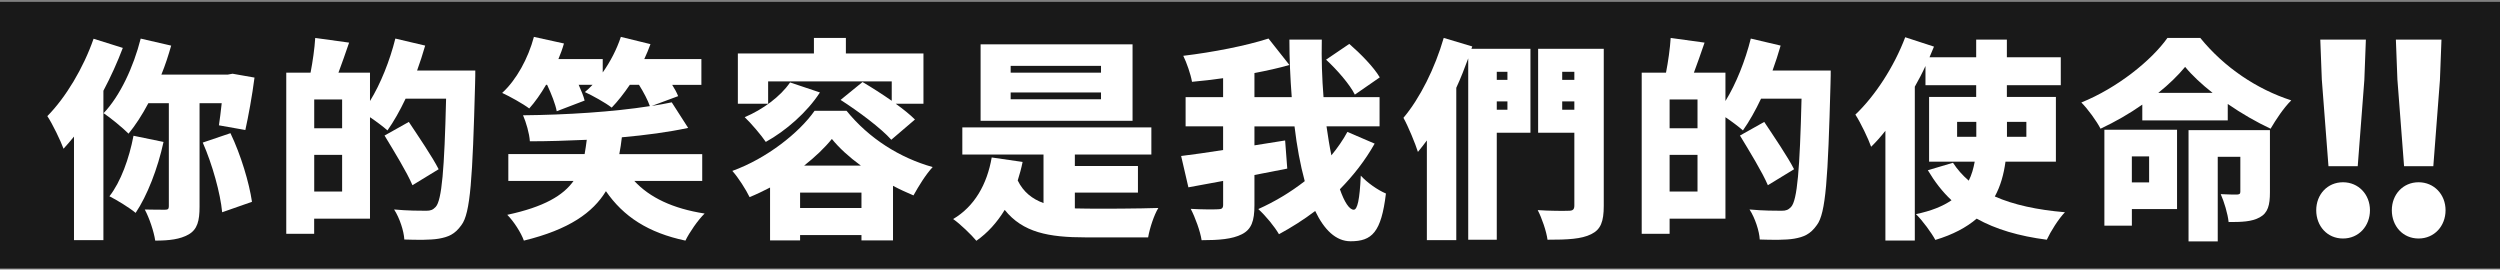
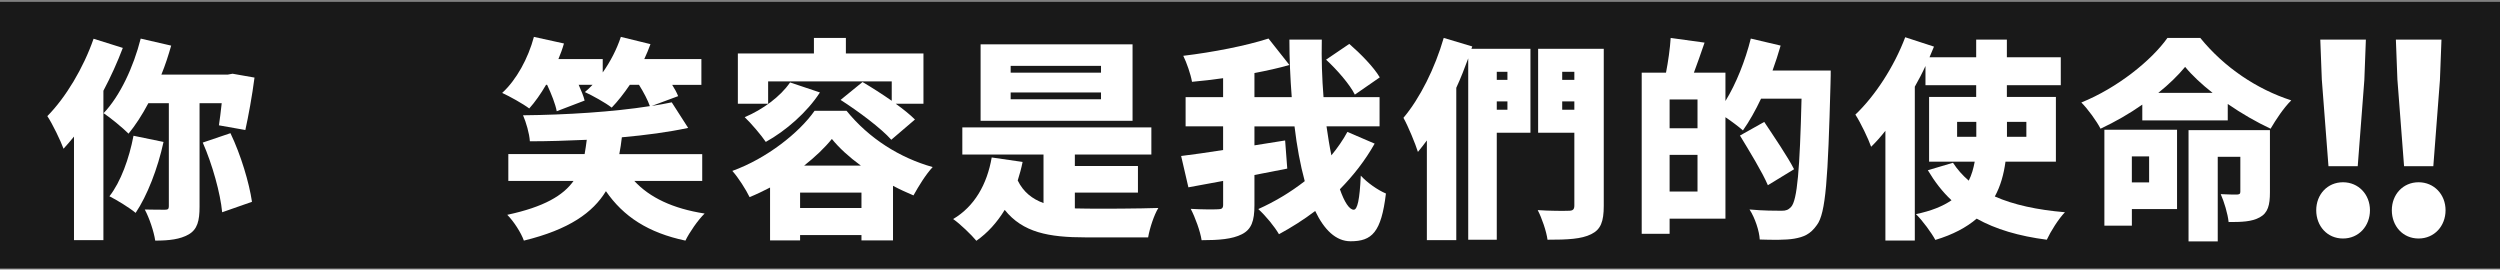
<svg xmlns="http://www.w3.org/2000/svg" width="844" height="91" viewBox="0 0 844 91" fill="none">
  <rect x="0" y="0" width="844" height="91" fill="#808080" stroke="none" />
  <path d="M844 0.63H0V90.63H844V0.63Z" fill="#191919" />
  <path d="M41.46 16.18C39.66 20.93 37.43 25.89 34.91 30.64V81.07H24.98V46.11C23.83 47.55 22.61 48.92 21.45 50.21C20.51 47.62 17.71 41.79 15.98 39.2C22.17 32.94 28.14 23.01 31.59 13.08L41.45 16.17L41.46 16.18ZM67.37 34.82V69.79C67.37 74.54 66.65 77.42 63.7 79.14C60.82 80.79 57.15 81.23 52.4 81.23C51.97 78.21 50.39 73.53 48.87 70.73C51.68 70.8 54.7 70.8 55.7 70.8C56.64 70.8 57 70.58 57 69.65V34.83H50.09C48 38.79 45.7 42.31 43.4 45.12C41.53 43.25 37.36 39.8 34.98 38.21C40.52 32.38 45.05 22.67 47.5 13.03L57.79 15.4C56.85 18.71 55.78 22.02 54.48 25.18H76.93L78.51 24.89L85.92 26.19C85.13 32.38 83.83 39.36 82.83 43.89L73.91 42.31C74.2 40.3 74.56 37.63 74.85 34.83H67.37V34.82ZM55.21 47.91C53.27 56.9 49.67 66.11 45.79 71.87C43.85 70.22 39.39 67.48 36.94 66.26C40.75 61.44 43.63 53.45 45.07 45.83L55.21 47.92V47.91ZM77.8 44.96C81.33 52.3 84.13 61.72 85.07 68.13L75 71.66C74.42 65.33 71.69 55.47 68.45 48.13L77.8 44.96Z" fill="white" />
-   <path d="M160.46 23.81C160.46 23.81 160.46 27.12 160.39 28.34C159.53 60.36 158.81 72.01 155.79 75.97C153.56 79.14 151.33 80 148.16 80.57C145.28 81.07 140.82 81 136.5 80.86C136.36 78.05 134.92 73.59 133.05 70.72C137.65 71.15 141.97 71.15 143.91 71.15C145.35 71.15 146.14 70.86 147.08 69.86C149.17 67.63 150.03 57.05 150.6 33.31H136.93C134.99 37.41 132.9 41.08 130.81 44.03C129.52 42.88 127.07 41.01 124.91 39.57V73.82H106.06V78.93H96.64V24.54H104.84C105.56 20.87 106.21 16.34 106.42 12.81L117.86 14.39C116.64 17.92 115.41 21.51 114.26 24.53H124.91V34.1C128.51 28.27 131.6 20.5 133.47 13.02L143.54 15.39C142.75 18.2 141.81 21 140.81 23.81H160.45H160.46ZM115.5 33.59H106.08V43.3H115.5V33.59ZM115.5 64.67V52.29H106.08V64.67H115.5ZM139.24 62.52C137.37 58.13 133.05 51.08 129.82 45.76L138.02 41.16C141.26 46.05 145.93 52.89 148.09 57.13L139.24 62.53V62.52Z" fill="white" />
  <path d="M214.14 61.08C219.32 66.69 227.16 70.43 237.88 72.09C235.65 74.25 232.77 78.42 231.4 81.23C218.81 78.57 210.46 73.1 204.56 64.54C200.17 71.73 192.19 77.49 176.86 81.23C175.92 78.57 173.41 74.68 171.25 72.52C183.7 69.86 190.17 65.97 193.63 61.08H171.61V52.02H197.37C197.66 50.44 197.87 48.85 198.09 47.2C191.54 47.49 185 47.7 178.88 47.7C178.74 45.11 177.59 41.23 176.58 38.92C191.18 38.78 207.08 37.77 219.39 35.83C218.74 33.89 217.3 31.15 215.72 28.63H212.63C210.62 31.58 208.53 34.24 206.51 36.33C204.42 34.68 199.96 32.23 197.45 31.08C198.31 30.36 199.25 29.5 200.04 28.63H195.36C196.22 30.57 197.01 32.44 197.37 33.95L187.95 37.55C187.52 35.17 186.15 31.72 184.71 28.63H184.35C182.55 31.72 180.61 34.46 178.67 36.62C176.58 35.04 172.05 32.52 169.53 31.37C174.35 26.98 178.31 19.71 180.25 12.45L190.39 14.68C189.89 16.48 189.24 18.21 188.52 19.93H203.48V24.46C206.07 20.79 208.23 16.62 209.6 12.45L219.6 14.9C218.95 16.63 218.31 18.28 217.51 19.94H236.79V28.65H226.93C227.79 30.02 228.51 31.31 228.94 32.46L220.02 35.77C222.39 35.41 224.7 34.98 226.78 34.55L232.32 43.18C225.63 44.62 218 45.63 209.94 46.35C209.72 48.29 209.44 50.16 209.08 52.03H237.07V61.09H214.12L214.14 61.08Z" fill="white" />
  <path d="M285.8 37.41C293.43 46.83 303.86 53.31 314.87 56.4C312.42 59.06 310.12 62.87 308.39 65.97C306.16 65.03 303.79 63.96 301.48 62.73V81.15H290.83V79.35H270.11V81.15H259.97V63.31C257.74 64.46 255.37 65.61 253.06 66.55C251.84 64.03 249.25 59.93 247.23 57.7C258.81 53.53 269.82 44.82 275 37.41H285.79H285.8ZM259.32 35.03H249.1V18.05H274.78V12.8H285.57V18.05H311.76V35.03H302.41C305 36.9 307.23 38.7 308.89 40.35L300.9 47.18C297.45 43.29 289.75 37.54 283.78 33.73L291.19 27.69C294.14 29.42 297.74 31.72 301.05 34.02V27.47H259.32V35.02V35.03ZM276.8 31.22C272.48 37.91 265.29 44.17 258.53 47.91C257.09 45.75 253.49 41.51 251.41 39.56C257.53 36.97 263.5 32.58 266.73 27.83L276.8 31.21V31.22ZM290.83 70.21V65.03H270.11V70.21H290.83ZM290.62 55.9C286.66 53.02 283.28 49.93 280.84 46.91C278.47 49.86 275.23 52.95 271.49 55.9H290.63H290.62Z" fill="white" />
  <path d="M362.85 70.36C364.22 70.36 365.66 70.43 367.17 70.43C371.85 70.5 385.08 70.43 391.06 70.21C389.62 72.51 388.11 77.12 387.61 80.14H366.53C354.01 80.14 345.31 78.49 339.19 70.86C336.6 75.1 333.43 78.63 329.62 81.29C328.04 79.35 324.08 75.53 321.78 73.95C328.97 69.7 333.22 62.29 334.8 53.16L345.23 54.67C344.8 56.83 344.22 58.91 343.58 60.93C345.52 64.89 348.54 67.19 352.29 68.56V52.16H324.88V43.02H388.7V52.16H362.87V56.04H384.17V65.03H362.87V70.35L362.85 70.36ZM382.35 40.79H331.05V14.96H382.35V40.79ZM371.7 22.23H341.2V24.53H371.7V22.23ZM371.7 31.22H341.2V33.52H371.7V31.22Z" fill="white" />
  <path d="M464.08 48.49C460.84 54.25 456.81 59.35 452.35 63.89C453.86 68.21 455.52 70.8 457.03 70.8C458.25 70.8 459.04 67.42 459.4 59.29C461.63 61.74 465.16 64.18 467.89 65.33C466.31 78.5 463.14 81.45 455.95 81.45C450.99 81.45 447.03 77.56 444.01 71.23C440.12 74.18 436.02 76.77 431.78 79.07C430.27 76.48 427.39 72.95 424.8 70.58C430.27 68.13 435.59 64.97 440.48 61.16C438.97 55.62 437.82 49.36 437.03 42.67H423.5V49.07L433.86 47.42L434.58 56.92C430.91 57.64 427.17 58.36 423.5 59.08V69.3C423.5 74.62 422.49 77.43 419.26 79.08C416.02 80.74 411.49 81.09 405.66 81.09C405.23 78.14 403.5 73.39 401.99 70.51C405.73 70.73 409.9 70.73 411.2 70.65C412.49 70.65 412.93 70.29 412.93 69.14V61.08L401.2 63.24L398.75 52.66C402.63 52.16 407.6 51.51 412.92 50.65V42.66H400.26V32.8H412.92V26.4C409.32 26.9 405.8 27.33 402.42 27.62C401.99 25.1 400.62 21.14 399.47 18.84C409.61 17.62 420.62 15.46 428.25 13.01L435.3 21.93C431.63 23.01 427.6 23.87 423.5 24.66V32.79H436.09C435.59 26.32 435.3 19.7 435.3 13.37H446.24C446.1 19.77 446.31 26.39 446.82 32.79H465.74V42.65H447.83C448.33 46.1 448.84 49.41 449.48 52.44C451.49 49.99 453.37 47.33 454.88 44.53L464.09 48.49H464.08ZM457.39 31.94C455.74 28.56 451.42 23.59 447.68 20.14L455.52 14.82C459.26 18.06 463.79 22.66 465.81 26.12L457.39 31.95V31.94Z" fill="white" />
  <path d="M516.68 44.82H505.31V80.94H495.67V19.71C494.45 23.02 493.15 26.4 491.64 29.64V81.08H481.71V47.41C480.7 48.78 479.7 50.07 478.69 51.29C477.9 48.7 475.38 42.58 473.8 39.78C479.34 33.23 484.45 23.02 487.4 12.8L497.04 15.68L496.75 16.47H516.68V44.82ZM505.31 24.24V26.97H508.91V24.24H505.31ZM508.91 37.05V34.24H505.31V37.05H508.91ZM541.43 69.49C541.43 74.81 540.42 77.48 537.19 79.06C533.88 80.72 529.2 80.93 522.44 80.93C522.08 78.12 520.5 73.52 519.13 70.93C523.16 71.22 528.2 71.22 529.63 71.15C531 71.15 531.5 70.72 531.5 69.35V44.82H519.27V16.47H541.43V69.49ZM527.4 24.24V26.97H531.5V24.24H527.4ZM531.5 37.05V34.24H527.4V37.05H531.5Z" fill="white" />
  <path d="M618.05 23.81C618.05 23.81 618.05 27.12 617.98 28.34C617.12 60.36 616.4 72.01 613.38 75.97C611.15 79.14 608.92 80 605.75 80.57C602.87 81.07 598.41 81 594.09 80.86C593.95 78.05 592.51 73.59 590.64 70.72C595.24 71.15 599.56 71.15 601.5 71.15C602.94 71.15 603.73 70.86 604.67 69.86C606.76 67.63 607.62 57.05 608.2 33.31H594.53C592.59 37.41 590.5 41.08 588.41 44.03C587.12 42.88 584.67 41.01 582.51 39.57V73.82H563.66V78.93H554.24V24.54H562.44C563.16 20.87 563.81 16.34 564.02 12.81L575.46 14.39C574.24 17.92 573.01 21.51 571.86 24.53H582.51V34.1C586.11 28.27 589.2 20.5 591.07 13.02L601.14 15.39C600.35 18.2 599.41 21 598.41 23.81H618.05ZM573.08 33.59H563.66V43.3H573.08V33.59ZM573.08 64.67V52.29H563.66V64.67H573.08ZM596.83 62.52C594.96 58.13 590.64 51.08 587.41 45.76L595.61 41.16C598.85 46.05 603.52 52.89 605.68 57.13L596.83 62.53V62.52Z" fill="white" />
  <path d="M677.05 54.6C676.47 58.85 675.39 62.8 673.45 66.33C679.78 69.14 687.77 70.86 697.12 71.65C694.96 73.88 692.3 78.13 691 80.93C681.58 79.71 673.73 77.4 667.33 73.81C663.88 76.76 659.34 79.21 653.37 81C652.15 78.7 649.05 74.45 646.82 72.29C652 71.21 655.88 69.63 658.83 67.61C655.74 64.73 653.15 61.35 650.84 57.47L659.33 54.95C660.77 57.18 662.57 59.2 664.65 60.99C665.66 58.98 666.23 56.89 666.66 54.59H651.26V32.72H667.16V28.76H650.04V22.28C648.96 24.65 647.74 26.96 646.44 29.26V81.2H636.51V44.15C634.93 46.16 633.34 47.96 631.69 49.55C630.83 47.03 628.09 41.28 626.37 38.69C632.99 32.43 639.46 22.5 643.2 12.57L652.91 15.74C652.41 16.96 651.9 18.11 651.4 19.34H667.16V13.37H677.52V19.34H695.72V28.76H677.52V32.72H694.07V54.59H677.02L677.05 54.6ZM660.72 46.18H667.2V41.14H660.72V46.18ZM677.55 41.15V46.19H684.1V41.15H677.55Z" fill="white" />
  <path d="M742.81 12.8C750.94 22.8 761.95 30.14 773.53 33.88C770.87 36.54 768.42 40.28 766.55 43.45C761.8 41.22 756.77 38.34 752.09 35.1V40.64H723.24V35.32C718.85 38.41 714.03 41.15 709.14 43.45C707.85 40.93 704.89 36.83 702.66 34.6C714.75 29.71 726.26 20.5 731.73 12.8H742.81ZM734.97 70.57H719.72V76.18H710.44V43.8H734.97V70.56V70.57ZM719.71 52.8V61.58H725.54V52.8H719.71ZM746.98 31.36C743.31 28.48 740.07 25.46 737.7 22.58C735.32 25.46 732.23 28.48 728.63 31.36H746.98ZM766.33 64.96C766.33 69.2 765.68 71.87 762.88 73.38C760.15 74.89 756.69 74.96 752.38 74.96C752.09 72.15 750.87 68.13 749.72 65.54C751.73 65.68 754.47 65.68 755.26 65.68C756.05 65.61 756.34 65.46 756.34 64.67V52.94H748.71V81.5H738.85V43.94H766.33V64.95V64.96Z" fill="white" />
  <path d="M781.96 70.98C781.96 65.65 785.74 61.53 790.99 61.53C796.24 61.53 800.1 65.66 800.1 70.98C800.1 76.3 796.32 80.52 790.99 80.52C785.66 80.52 781.96 76.31 781.96 70.98ZM783.85 27.05L783.33 13.38H798.72L798.2 27.05L795.97 56.1H786.09L783.86 27.05H783.85Z" fill="white" />
  <path d="M807.48 70.98C807.48 65.65 811.26 61.53 816.51 61.53C821.76 61.53 825.62 65.66 825.62 70.98C825.62 76.3 821.84 80.52 816.51 80.52C811.18 80.52 807.48 76.31 807.48 70.98ZM809.37 27.05L808.85 13.38H824.24L823.72 27.05L821.49 56.1H811.61L809.38 27.05H809.37Z" fill="white" />
</svg>